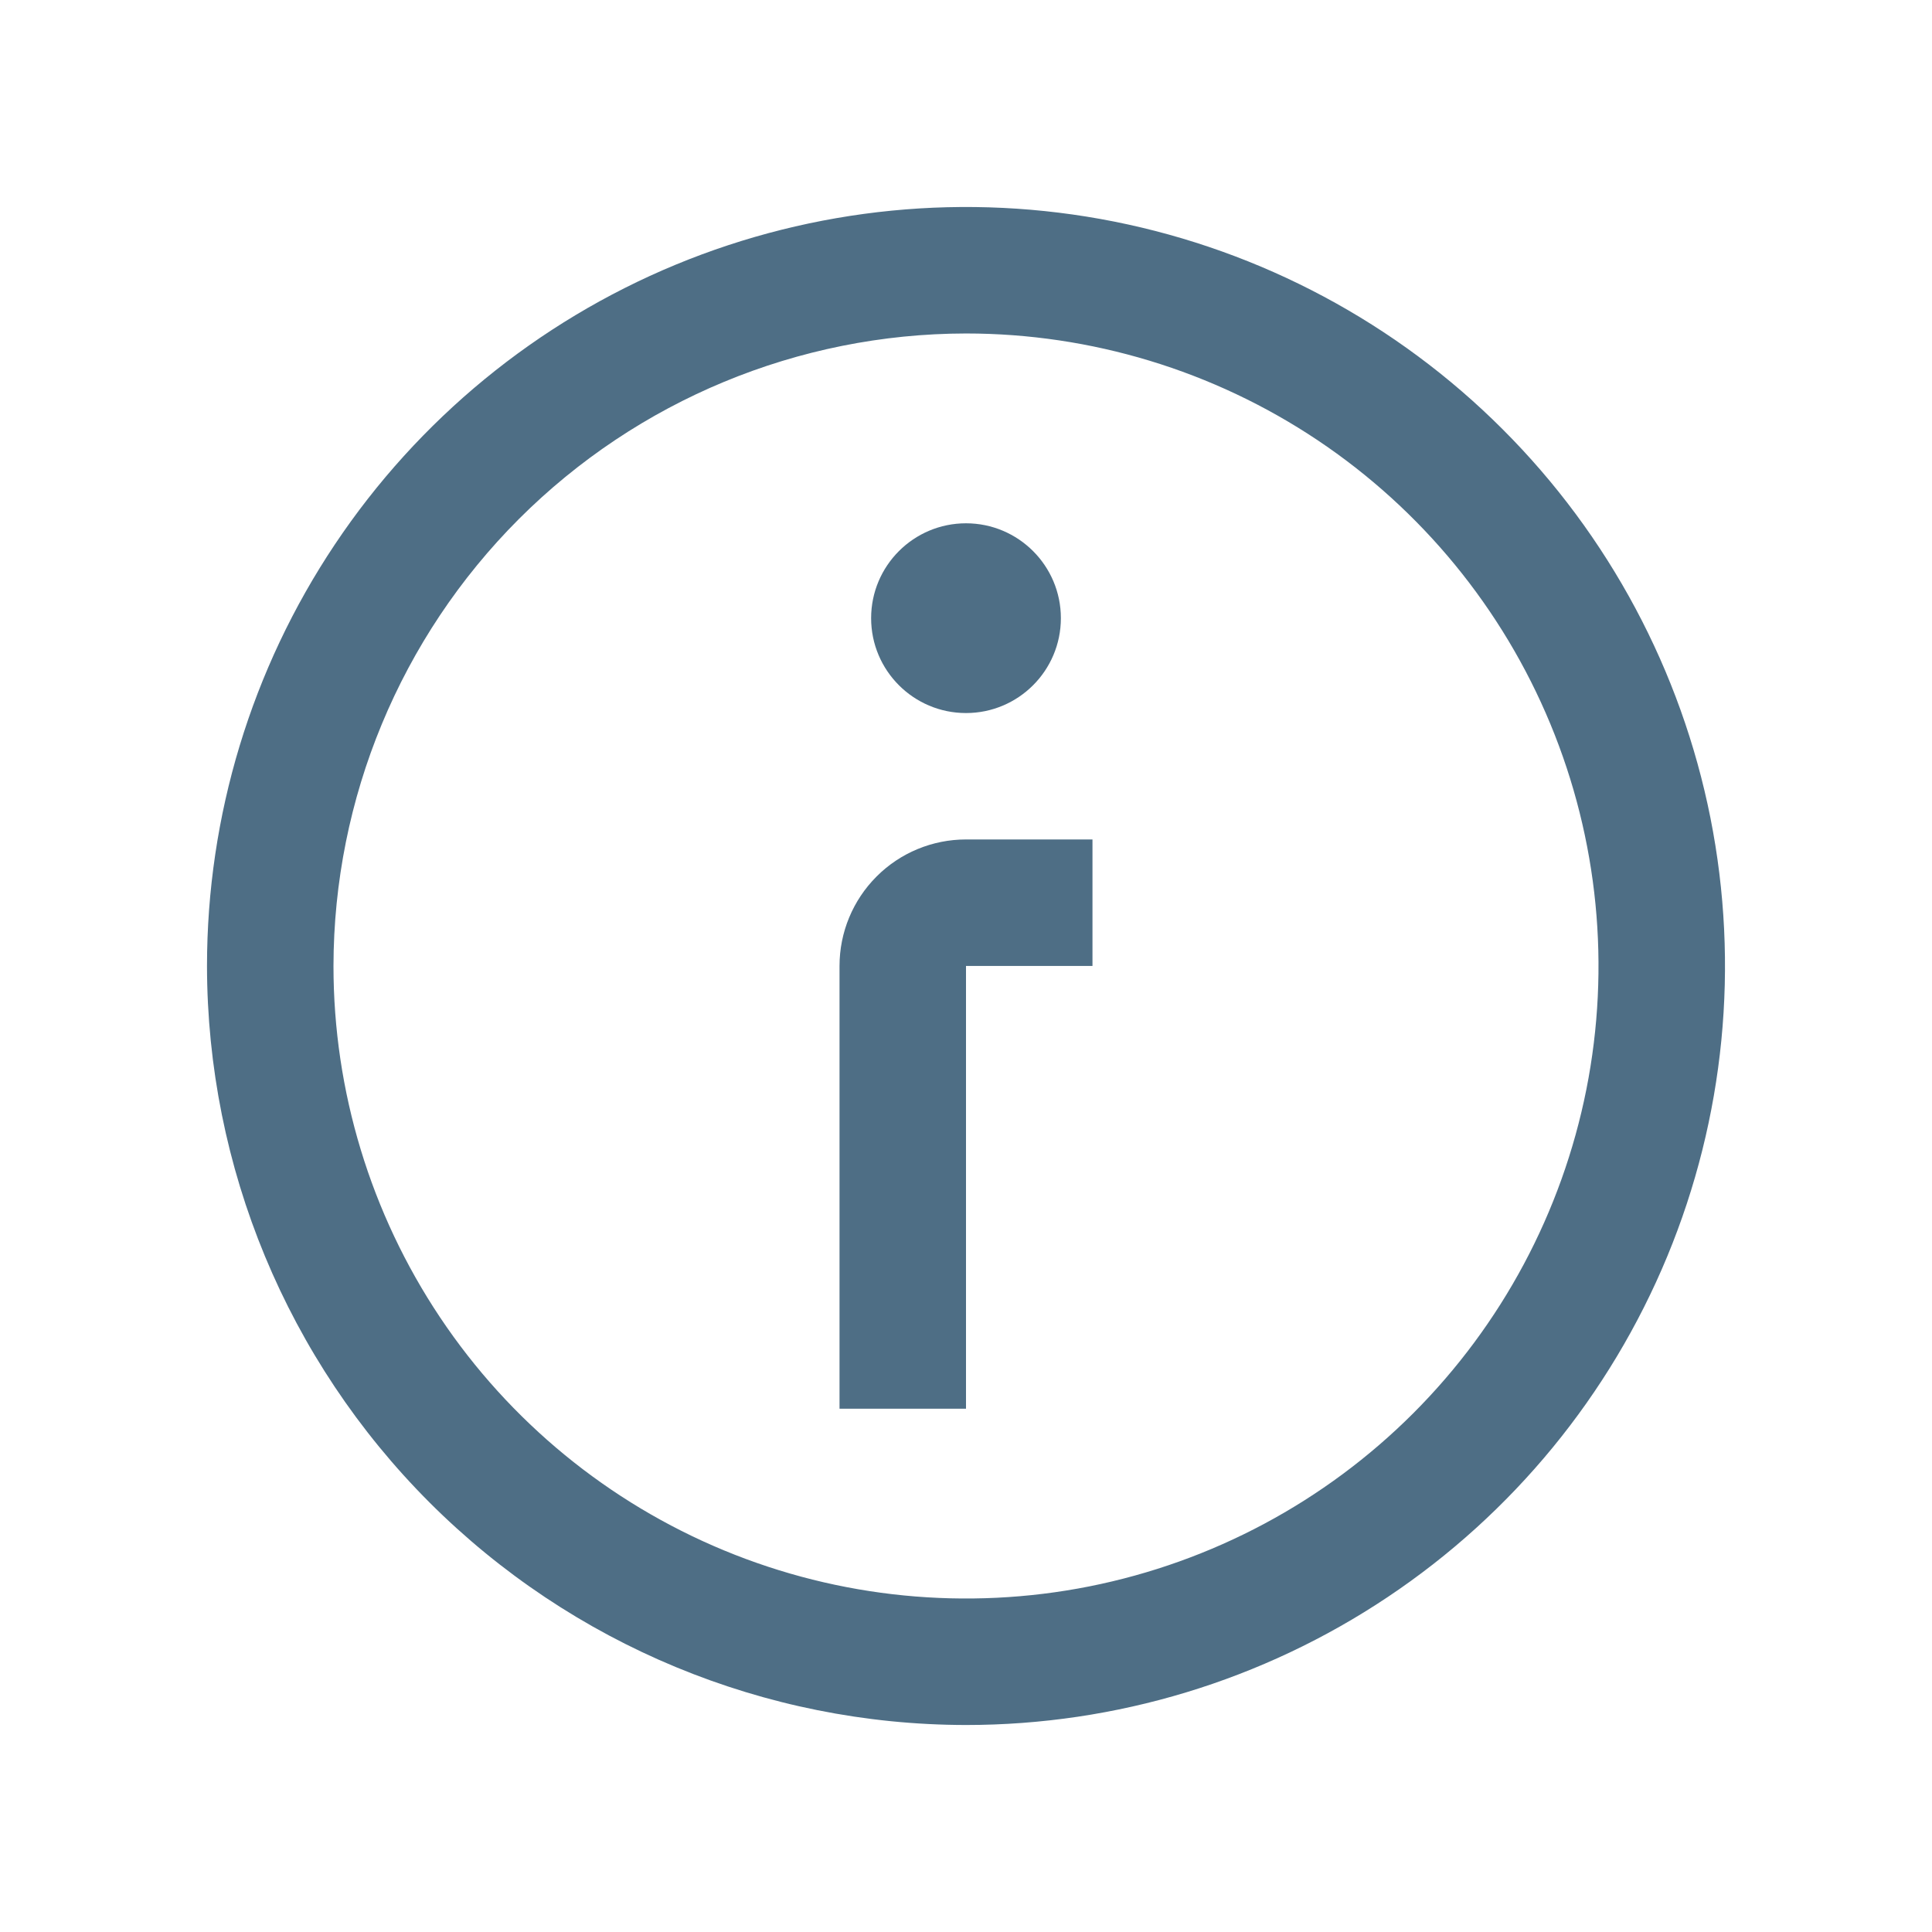
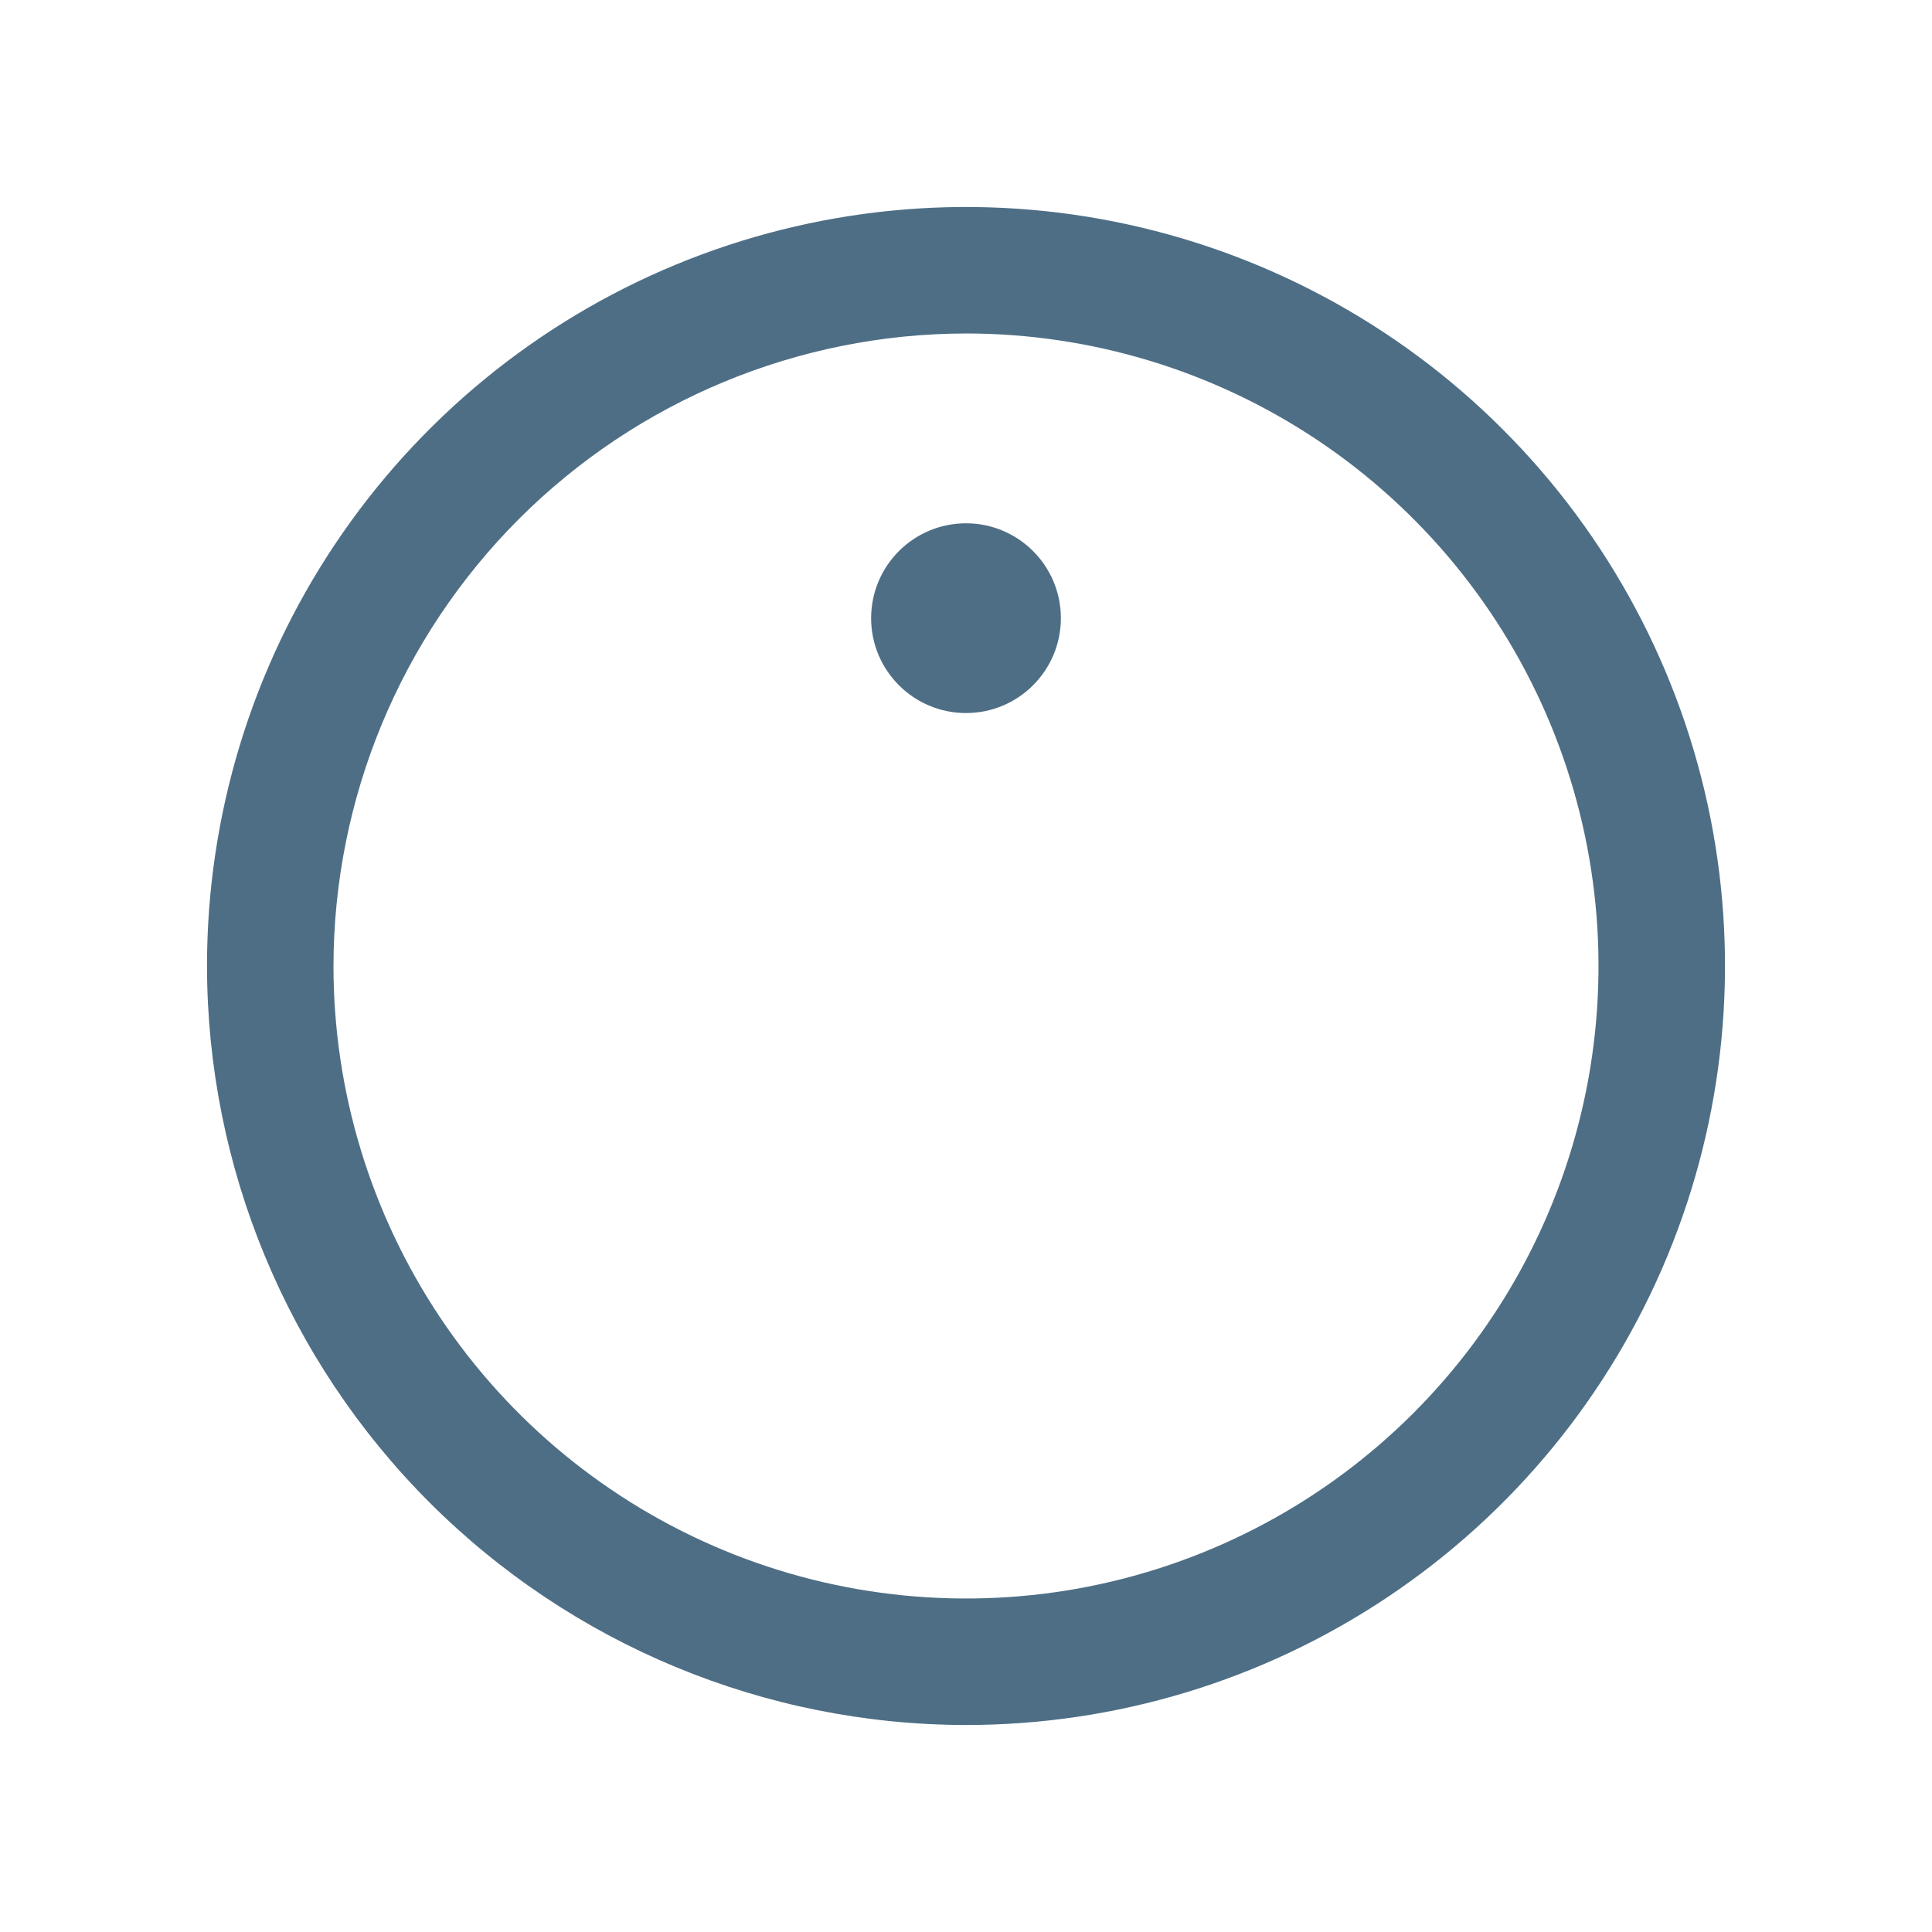
<svg xmlns="http://www.w3.org/2000/svg" width="28" height="28" viewBox="0 0 28 28" fill="none">
  <g clip-path="url(#clip0_2730_16559)">
    <path d="M14 25C16.176 25 18.302 24.355 20.111 23.146C21.92 21.938 23.33 20.22 24.163 18.209C24.995 16.2 25.213 13.988 24.789 11.854C24.364 9.72 23.317 7.76 21.778 6.222C20.24 4.683 18.28 3.636 16.146 3.211C14.012 2.787 11.8 3.005 9.79 3.837C7.78 4.67 6.063 6.08 4.854 7.889C3.645 9.698 3 11.824 3 14C3.003 16.916 4.163 19.712 6.225 21.775C8.288 23.837 11.084 24.997 14 25ZM14 4.833C15.813 4.833 17.585 5.371 19.093 6.378C20.6 7.385 21.775 8.817 22.469 10.492C23.163 12.167 23.344 14.01 22.991 15.788C22.637 17.567 21.764 19.2 20.482 20.482C19.2 21.764 17.567 22.637 15.788 22.991C14.01 23.344 12.167 23.163 10.492 22.469C8.817 21.775 7.385 20.6 6.378 19.093C5.371 17.585 4.833 15.813 4.833 14C4.836 11.57 5.803 9.24 7.521 7.521C9.24 5.803 11.57 4.836 14 4.833Z" fill="#4E6E85" />
-     <path d="M12.167 20.416H14V13.999H15.833V12.166H14C13.514 12.166 13.047 12.359 12.704 12.703C12.36 13.047 12.167 13.513 12.167 13.999V20.416Z" fill="#4E6E85" />
    <path d="M14 10.334C13.241 10.334 12.625 9.718 12.625 8.959C12.625 8.2 13.241 7.584 14 7.584C14.759 7.584 15.375 8.2 15.375 8.959C15.375 9.718 14.759 10.334 14 10.334Z" fill="#4E6E85" />
  </g>
  <defs>
    <clipPath id="clip0_2730_16559">
      <rect width="22" height="22" fill="white" transform="matrix(-1 0 0 1 25 3)" />
    </clipPath>
  </defs>
</svg>